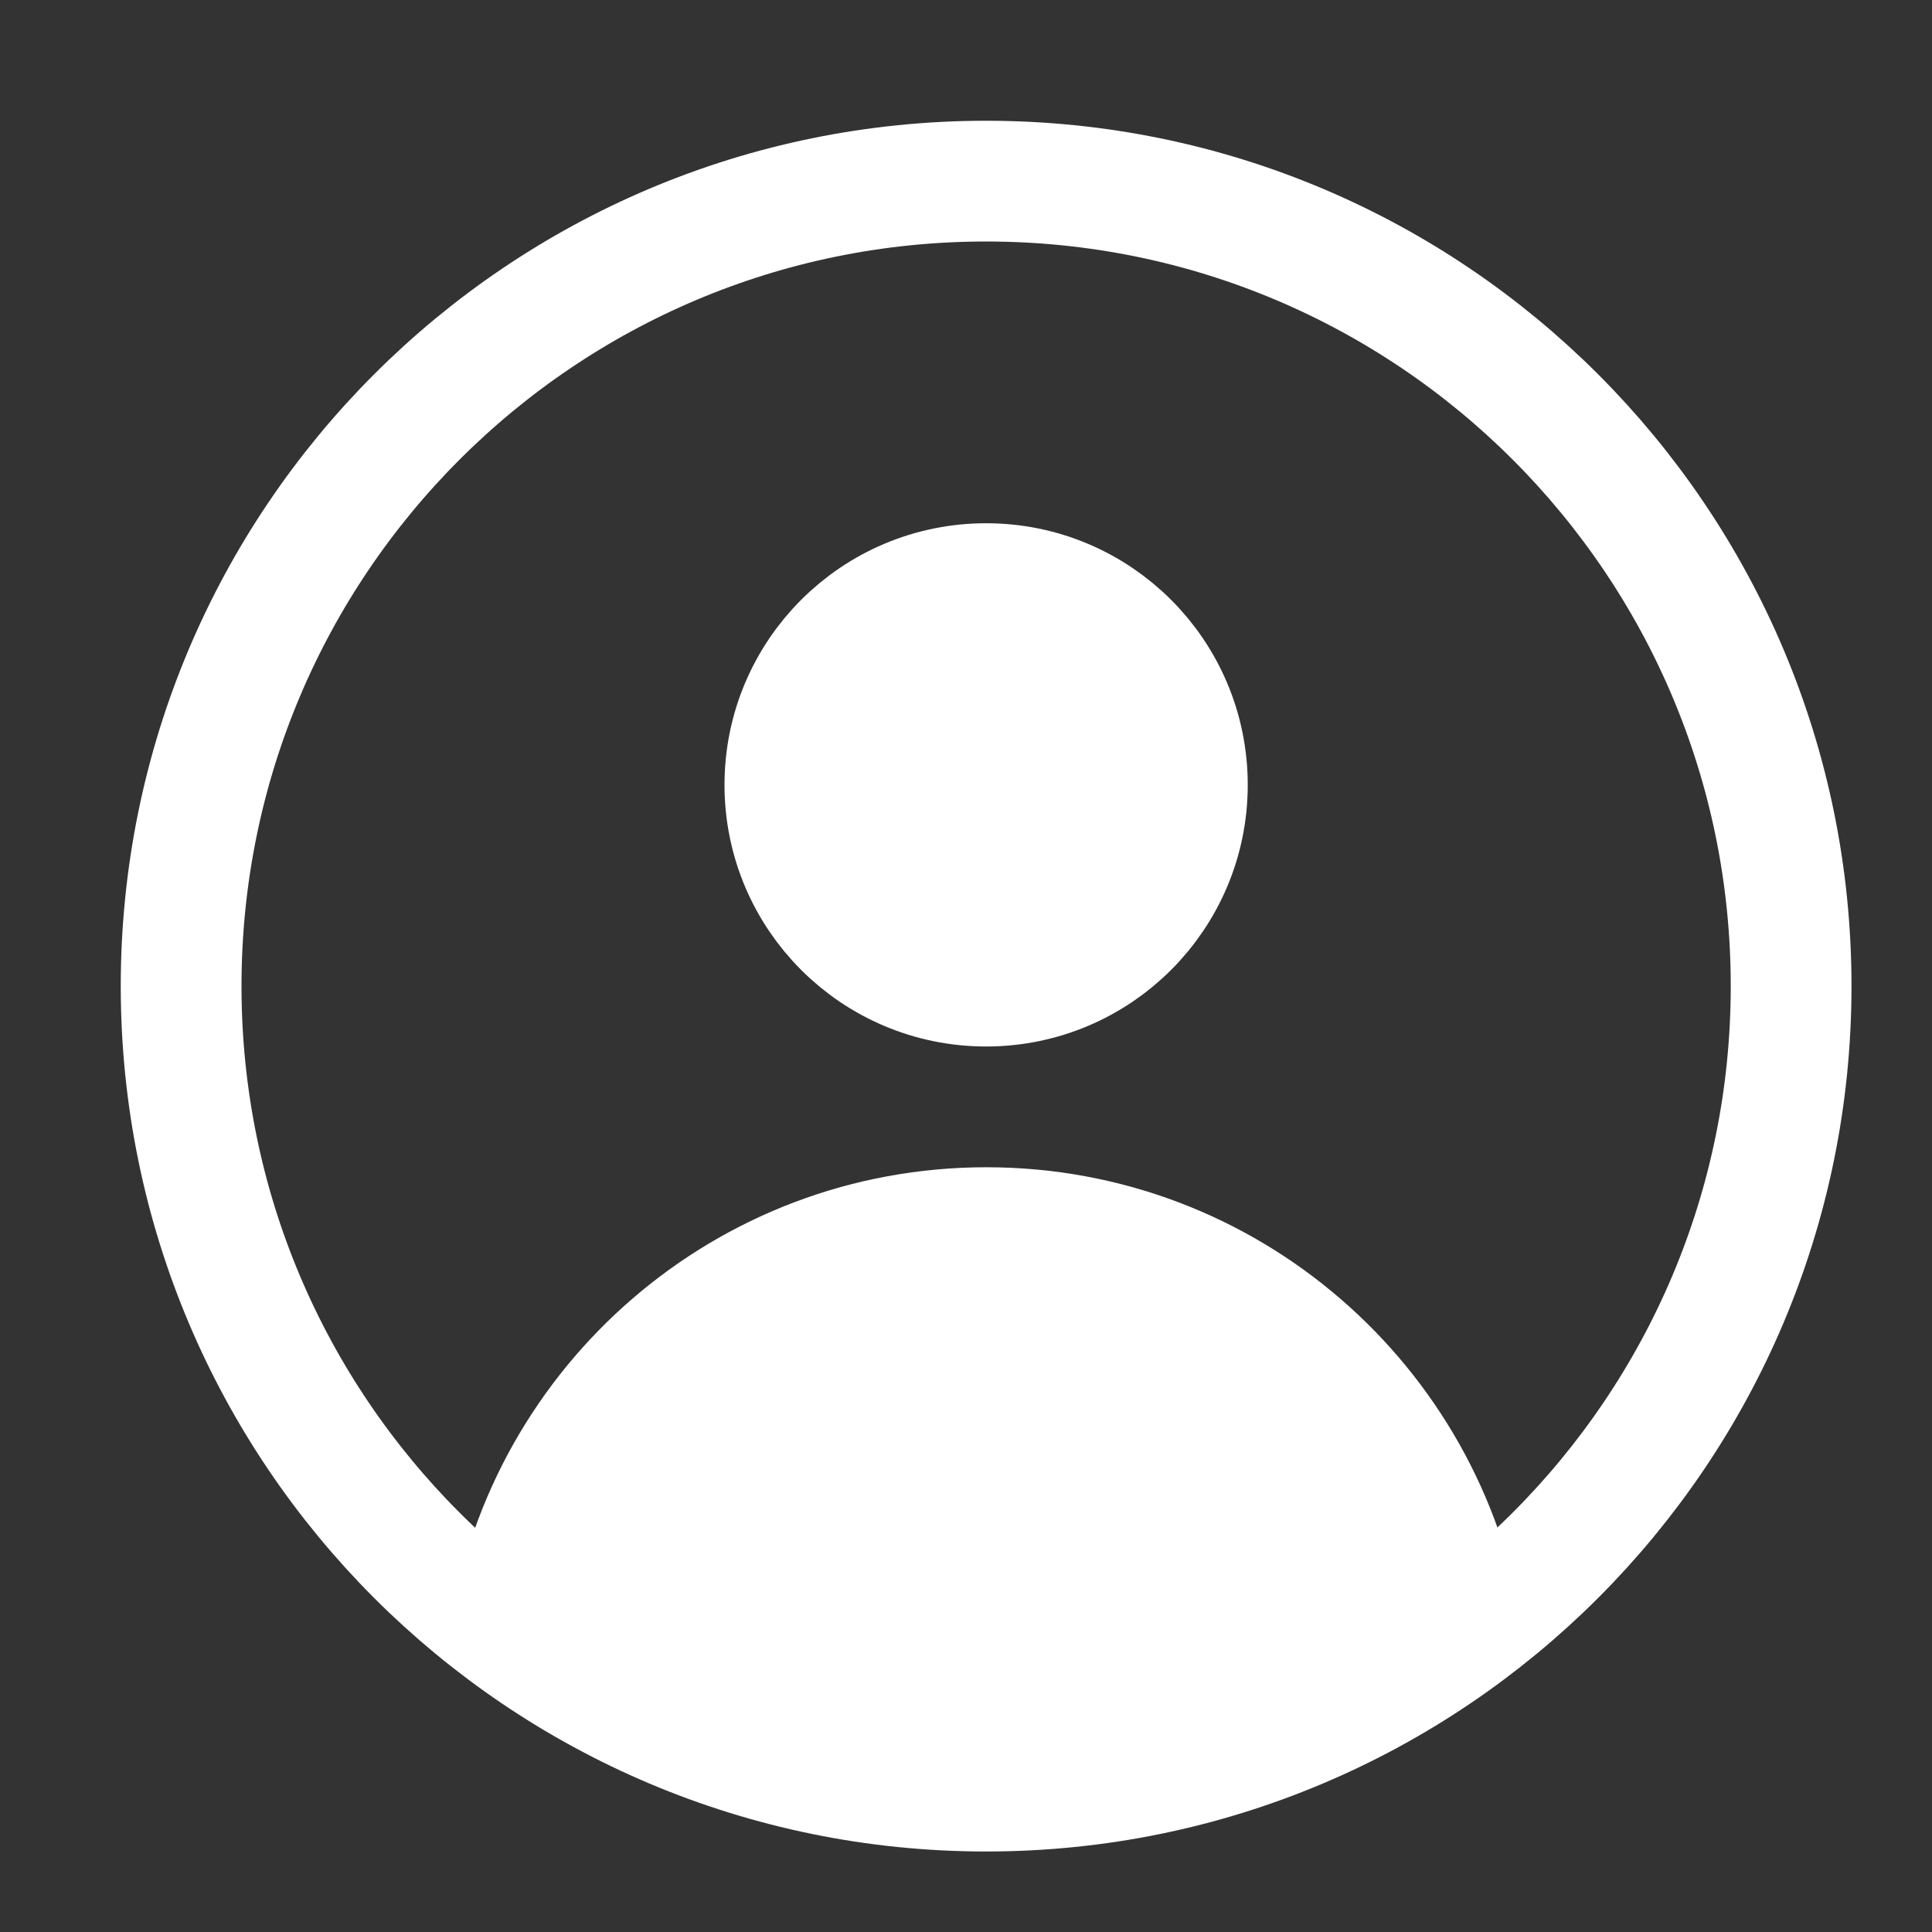
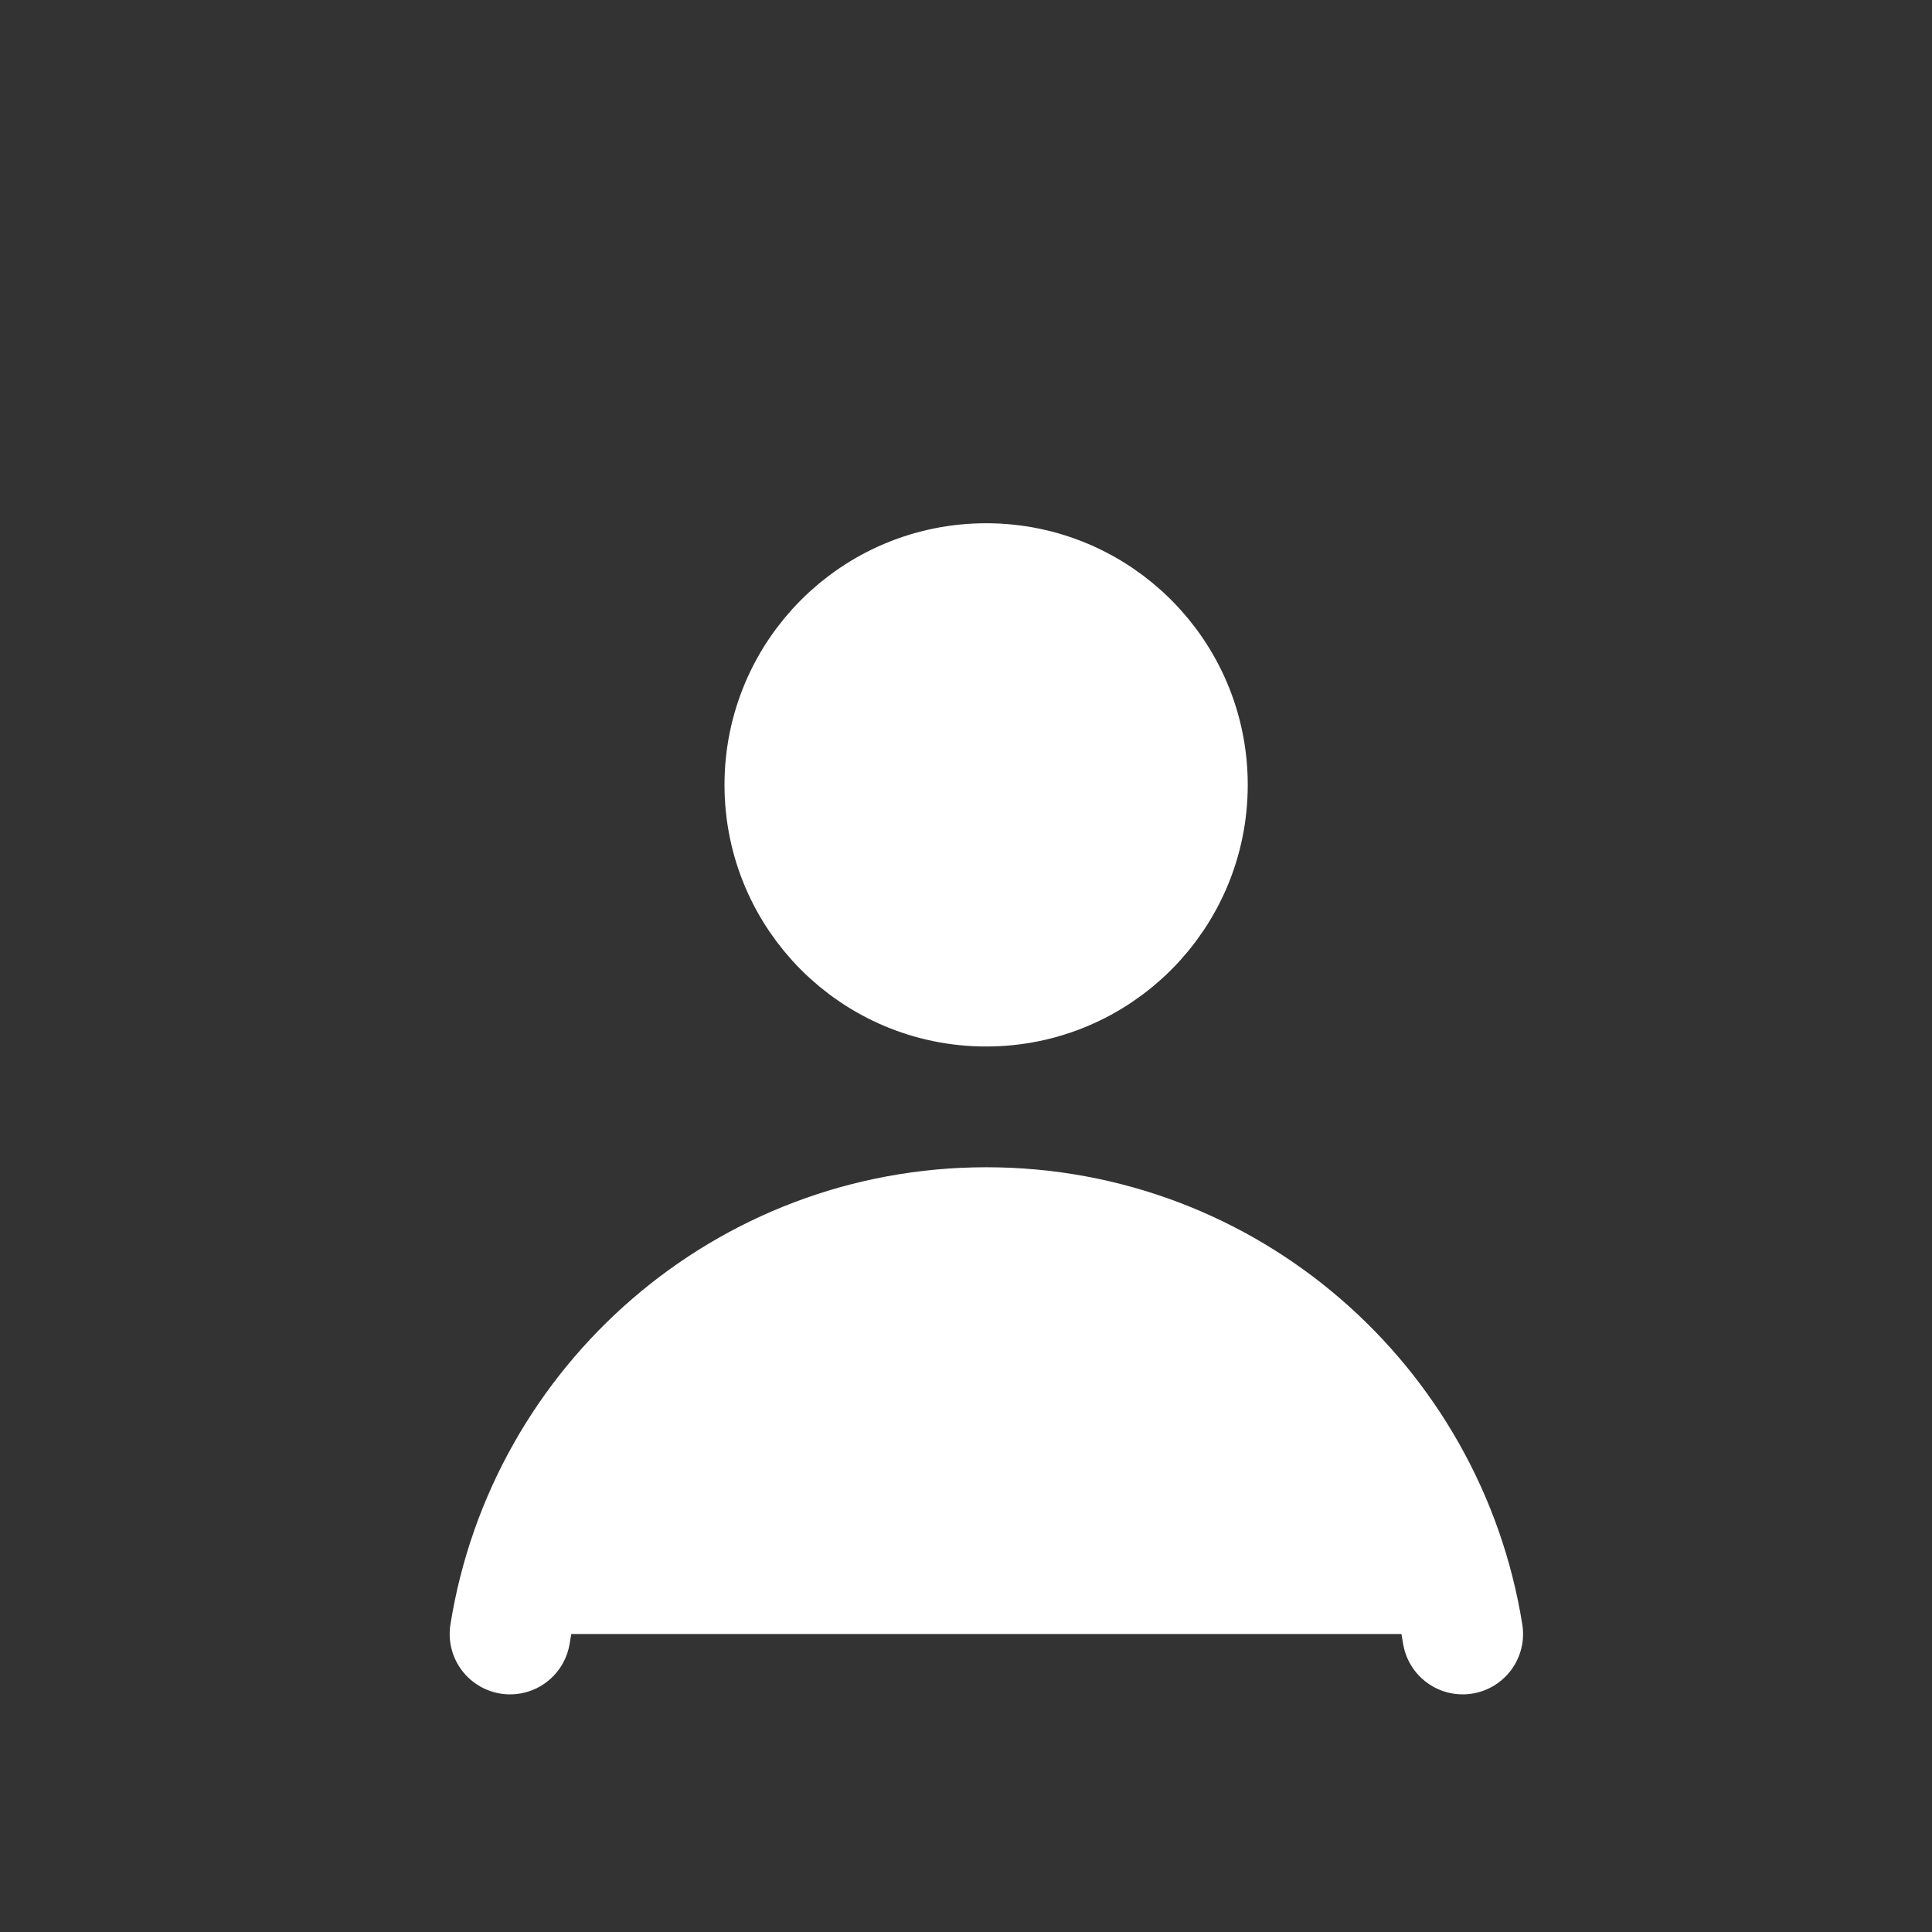
<svg xmlns="http://www.w3.org/2000/svg" width="24" height="24" viewBox="0 0 24 24" fill="none">
  <rect x="0" y="0" width="24" height="24" fill="#333333" stroke="none" />
  <path d="M12.25 12.25C13.631 12.25 14.75 11.131 14.75 9.75C14.75 8.369 13.631 7.25 12.25 7.25C10.869 7.25 9.75 8.369 9.75 9.75C9.75 11.131 10.869 12.25 12.25 12.25Z" fill="white" stroke="white" stroke-width="1.5" stroke-linecap="round" stroke-linejoin="round" />
  <path d="M18.17 20.298C17.713 17.438 15.242 15.25 12.253 15.25C9.264 15.25 6.793 17.438 6.336 20.298" fill="white" />
  <path d="M18.17 20.298C17.713 17.438 15.242 15.25 12.253 15.25C9.264 15.25 6.793 17.438 6.336 20.298" stroke="white" stroke-width="1.5" stroke-linecap="round" stroke-linejoin="round" />
-   <path d="M18.17 20.298C17.713 17.438 15.242 15.25 12.253 15.25C9.264 15.25 6.793 17.438 6.336 20.298" fill="white" />
-   <path d="M18.17 20.298C17.713 17.438 15.242 15.25 12.253 15.25C9.264 15.25 6.793 17.438 6.336 20.298L10.003 22H14.003L18.17 20.298Z" fill="white" />
-   <path d="M12.25 22.25C17.773 22.25 22.25 17.773 22.25 12.25C22.25 6.727 17.773 2.25 12.25 2.25C6.727 2.25 2.25 6.727 2.25 12.25C2.25 17.773 6.727 22.25 12.25 22.25Z" stroke="white" stroke-width="1.5" stroke-linecap="round" stroke-linejoin="round" />
</svg>